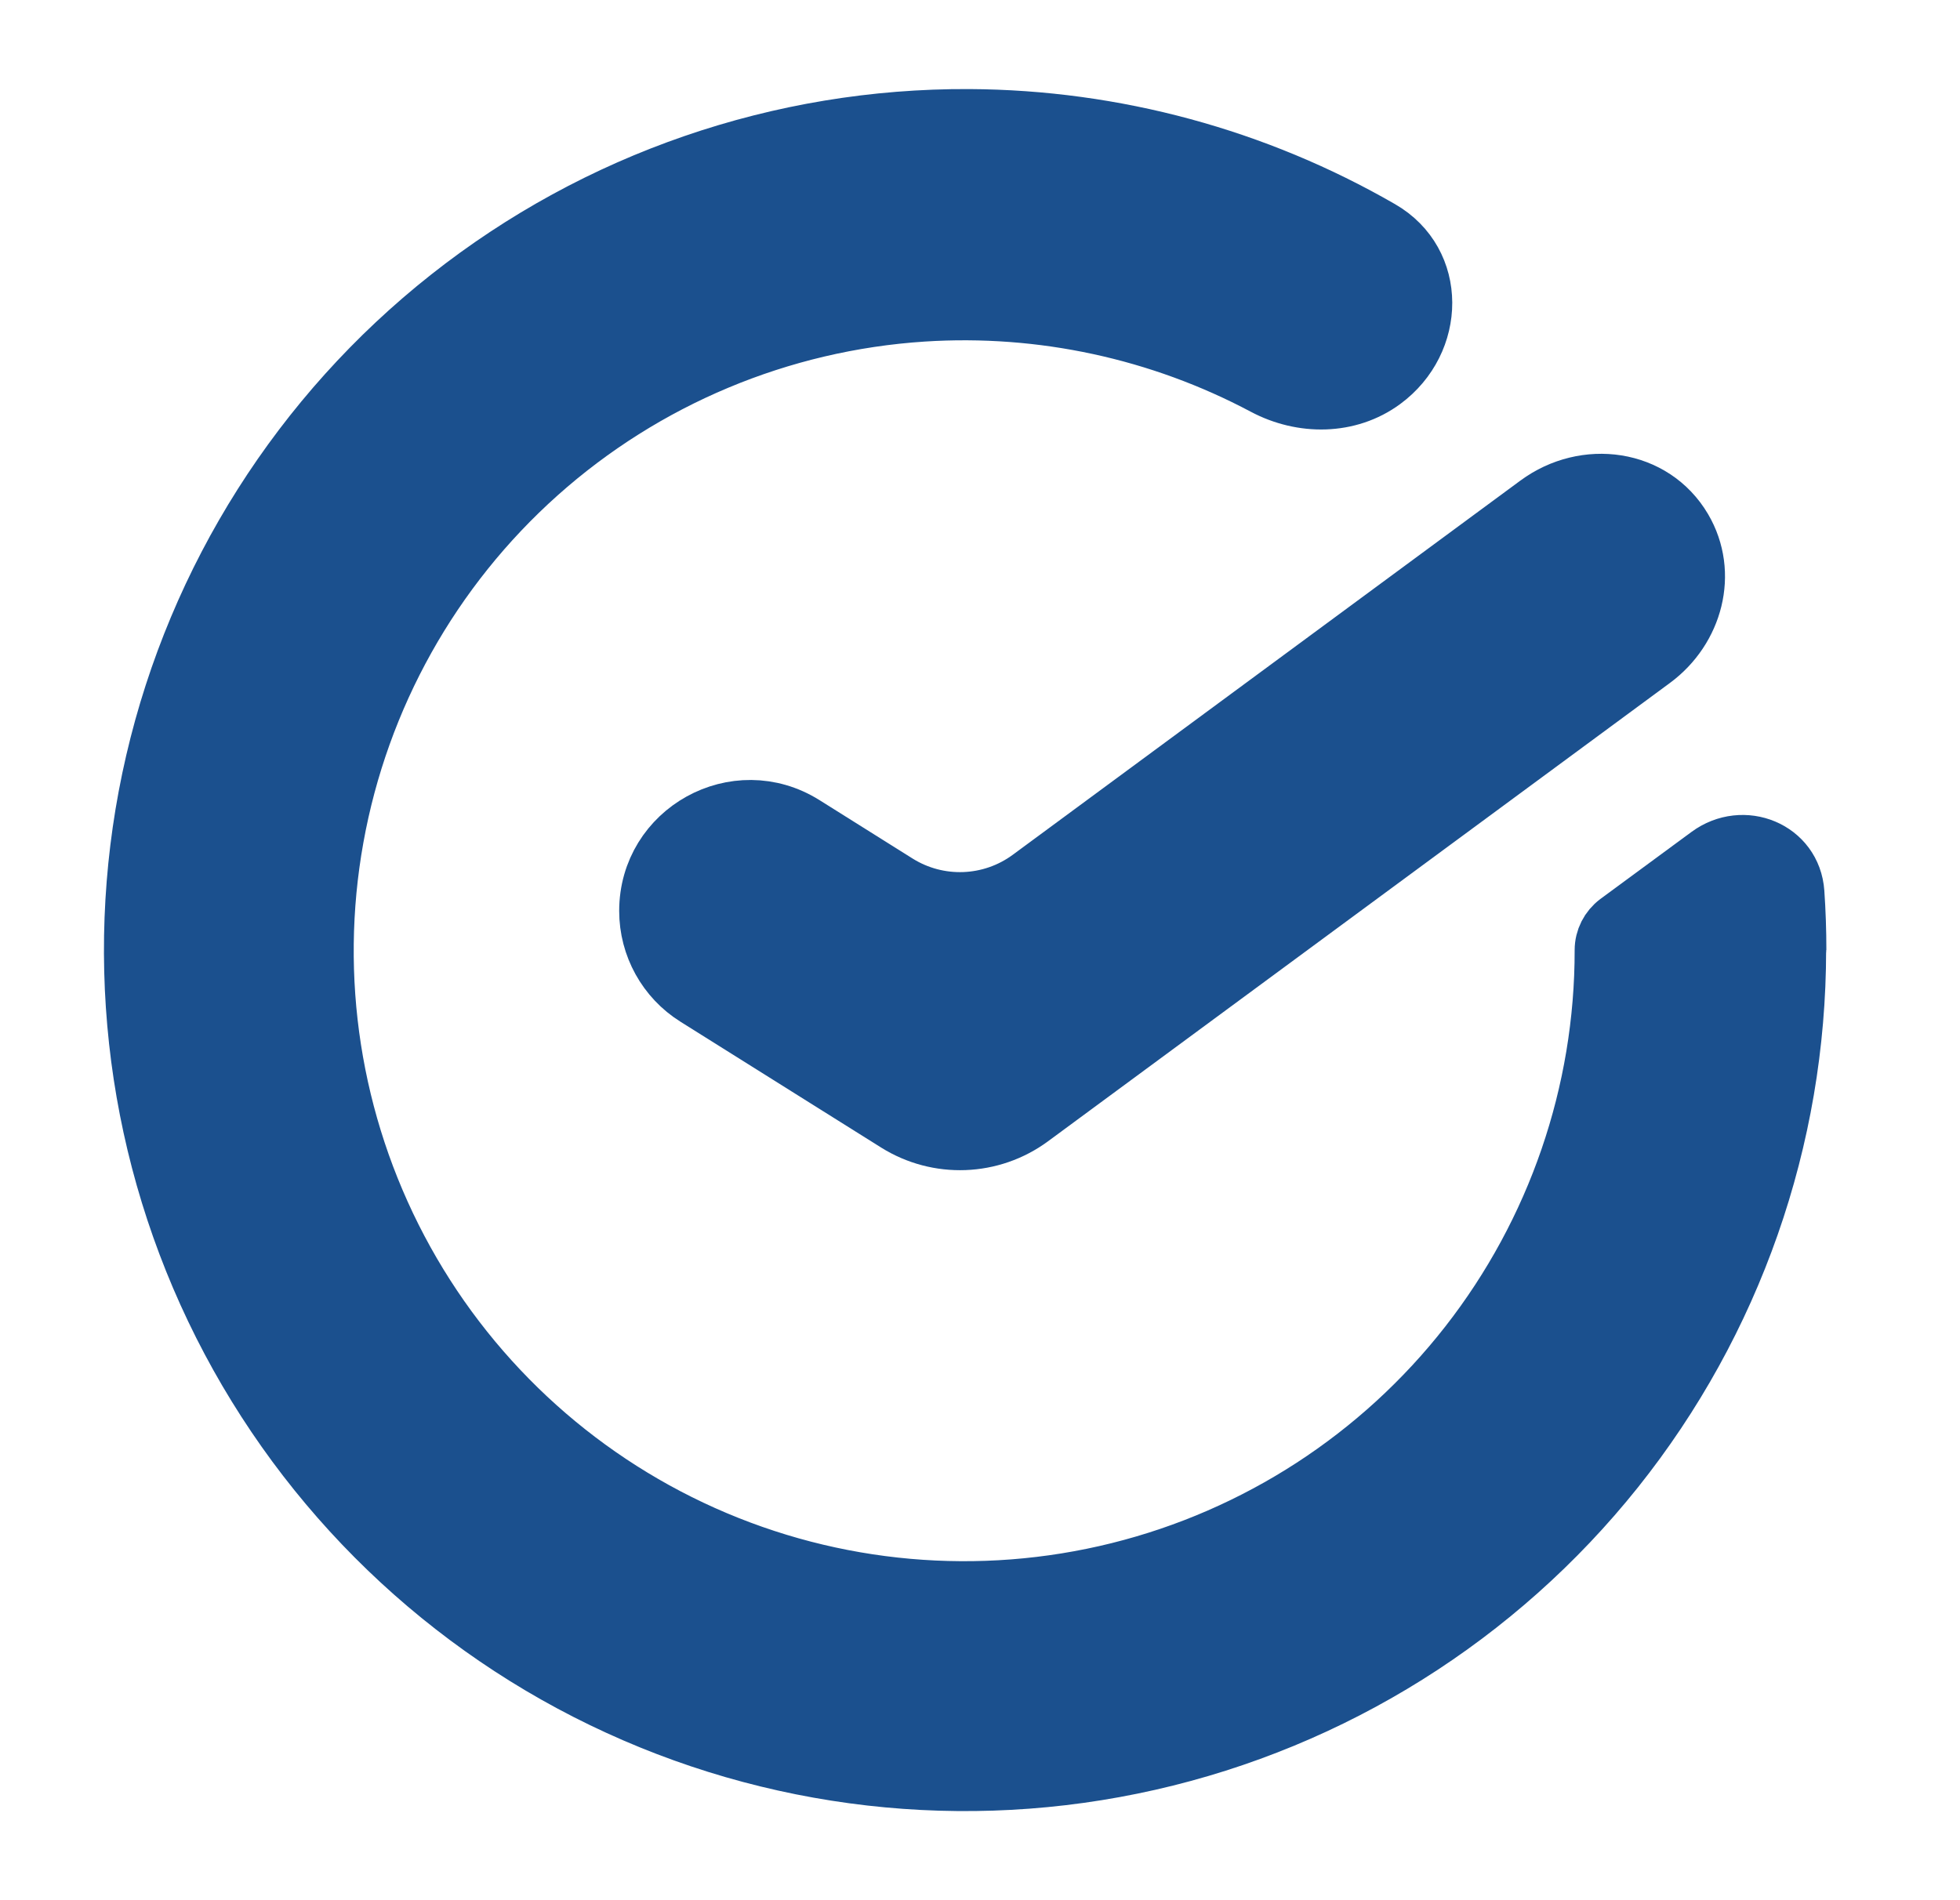
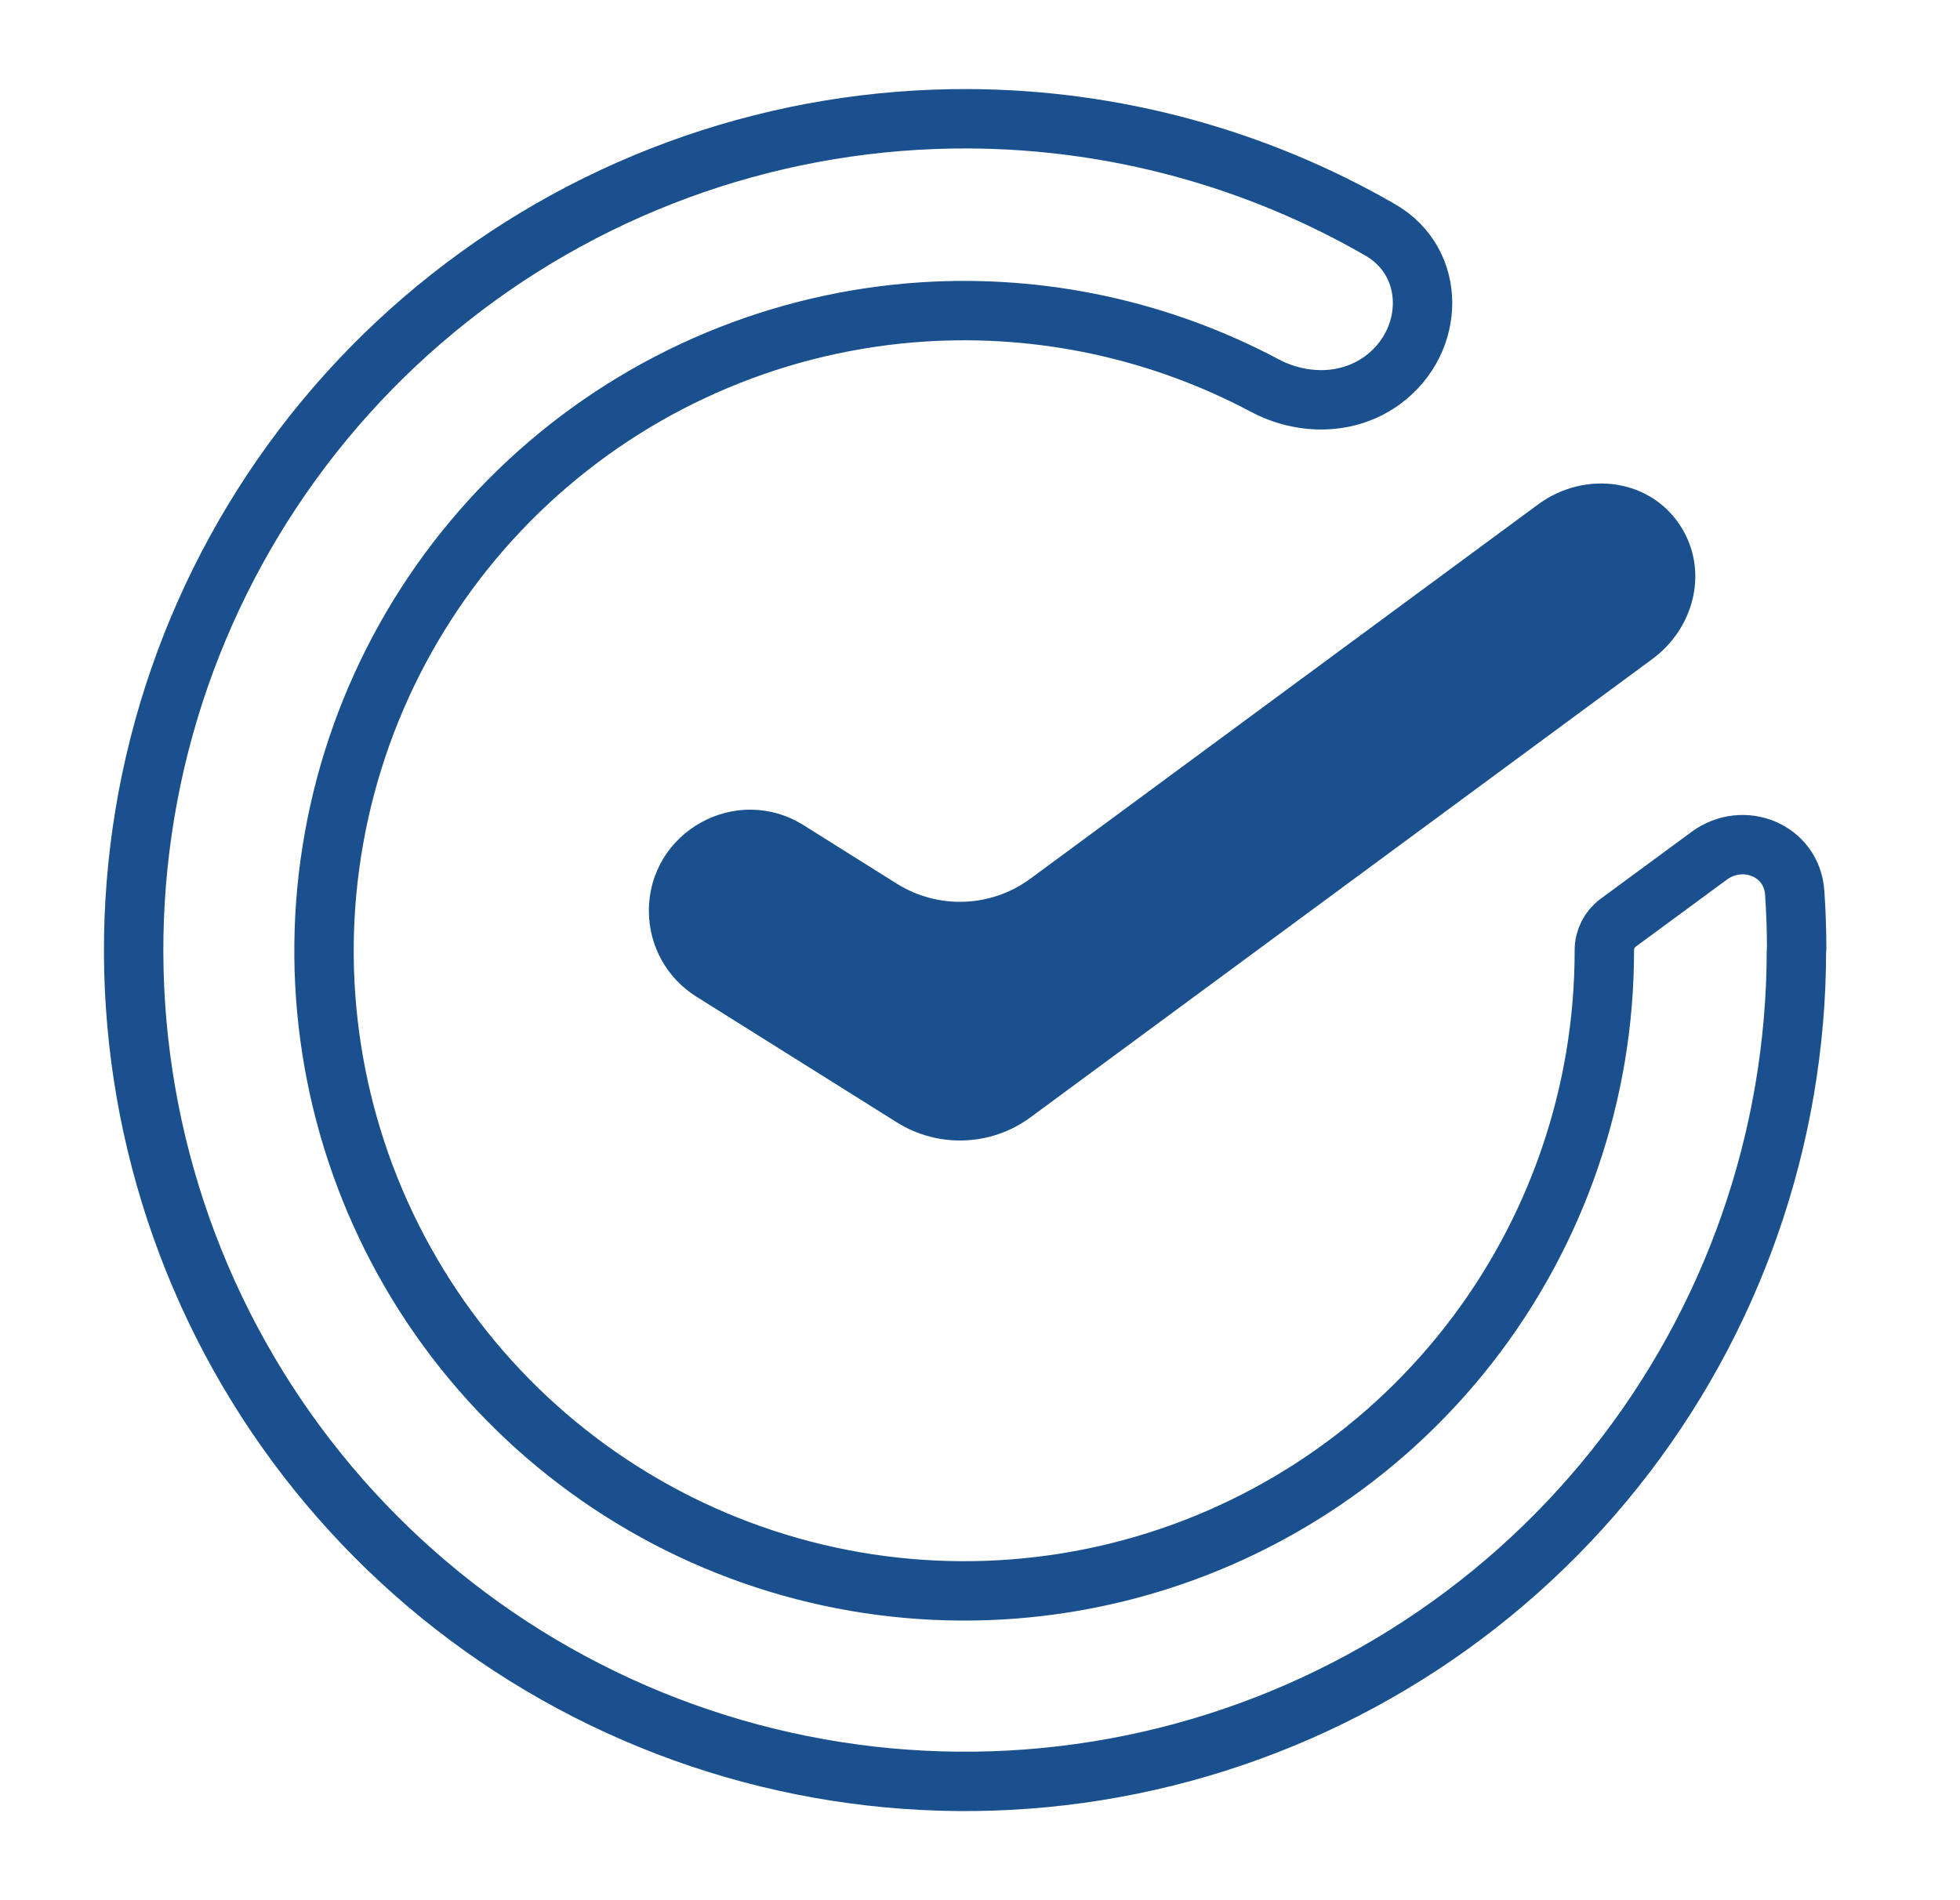
<svg xmlns="http://www.w3.org/2000/svg" width="33" height="32" viewBox="0 0 33 32" fill="none">
-   <path d="M30.248 16C30.249 16 30.25 15.999 30.25 15.998C30.25 15.676 30.239 15.354 30.217 15.033C30.168 14.318 29.352 13.988 28.775 14.413L27.244 15.54C27.099 15.648 27.012 15.819 27.012 16C27.015 18.408 26.211 20.748 24.728 22.647C23.246 24.545 21.171 25.892 18.834 26.473C16.496 27.054 14.032 26.835 11.834 25.852C9.635 24.868 7.829 23.177 6.704 21.047C5.579 18.918 5.199 16.473 5.626 14.102C6.052 11.732 7.26 9.572 9.057 7.968C10.853 6.365 13.135 5.409 15.539 5.253C17.542 5.124 19.534 5.557 21.293 6.492C21.925 6.828 22.702 6.826 23.279 6.401C24.169 5.746 24.195 4.422 23.238 3.871C21.144 2.663 18.761 2.013 16.319 2C13.144 1.984 10.058 3.048 7.568 5.017C5.077 6.985 3.33 9.743 2.612 12.835C1.895 15.928 2.25 19.173 3.619 22.038C4.988 24.903 7.29 27.217 10.147 28.6C13.005 29.984 16.247 30.355 19.343 29.653C22.439 28.951 25.205 27.218 27.186 24.737C29.166 22.256 30.245 19.176 30.246 16.002C30.246 16.001 30.247 16 30.248 16Z" fill="#1B508E" />
  <path d="M25.896 8.495C26.693 7.908 27.824 8.058 28.327 8.911C28.764 9.654 28.512 10.588 27.819 11.099L17.349 18.817C16.688 19.304 15.796 19.337 15.1 18.901L11.723 16.783C11.226 16.472 10.925 15.927 10.925 15.341C10.925 14.002 12.398 13.187 13.532 13.898L15.1 14.882C15.796 15.318 16.688 15.284 17.349 14.797L25.896 8.495Z" fill="#1B508E" />
  <path d="M30.248 16C30.249 16 30.25 15.999 30.25 15.998C30.25 15.676 30.239 15.354 30.217 15.033C30.168 14.318 29.352 13.988 28.775 14.413L27.244 15.54C27.099 15.648 27.012 15.819 27.012 16C27.015 18.408 26.211 20.748 24.728 22.647C23.246 24.545 21.171 25.892 18.834 26.473C16.496 27.054 14.032 26.835 11.834 25.852C9.635 24.868 7.829 23.177 6.704 21.047C5.579 18.918 5.199 16.473 5.626 14.102C6.052 11.732 7.26 9.572 9.057 7.968C10.853 6.365 13.135 5.409 15.539 5.253C17.542 5.124 19.534 5.557 21.293 6.492C21.925 6.828 22.702 6.826 23.279 6.401C24.169 5.746 24.195 4.422 23.238 3.871C21.144 2.663 18.761 2.013 16.319 2C13.144 1.984 10.058 3.048 7.568 5.017C5.077 6.985 3.33 9.743 2.612 12.835C1.895 15.928 2.25 19.173 3.619 22.038C4.988 24.903 7.29 27.217 10.147 28.6C13.005 29.984 16.247 30.355 19.343 29.653C22.439 28.951 25.205 27.218 27.186 24.737C29.166 22.256 30.245 19.176 30.246 16.002C30.246 16.001 30.247 16 30.248 16Z" stroke="#1B508E" />
-   <path d="M25.896 8.495C26.693 7.908 27.824 8.058 28.327 8.911C28.764 9.654 28.512 10.588 27.819 11.099L17.349 18.817C16.688 19.304 15.796 19.337 15.1 18.901L11.723 16.783C11.226 16.472 10.925 15.927 10.925 15.341C10.925 14.002 12.398 13.187 13.532 13.898L15.1 14.882C15.796 15.318 16.688 15.284 17.349 14.797L25.896 8.495Z" stroke="#1B508E" />
</svg>